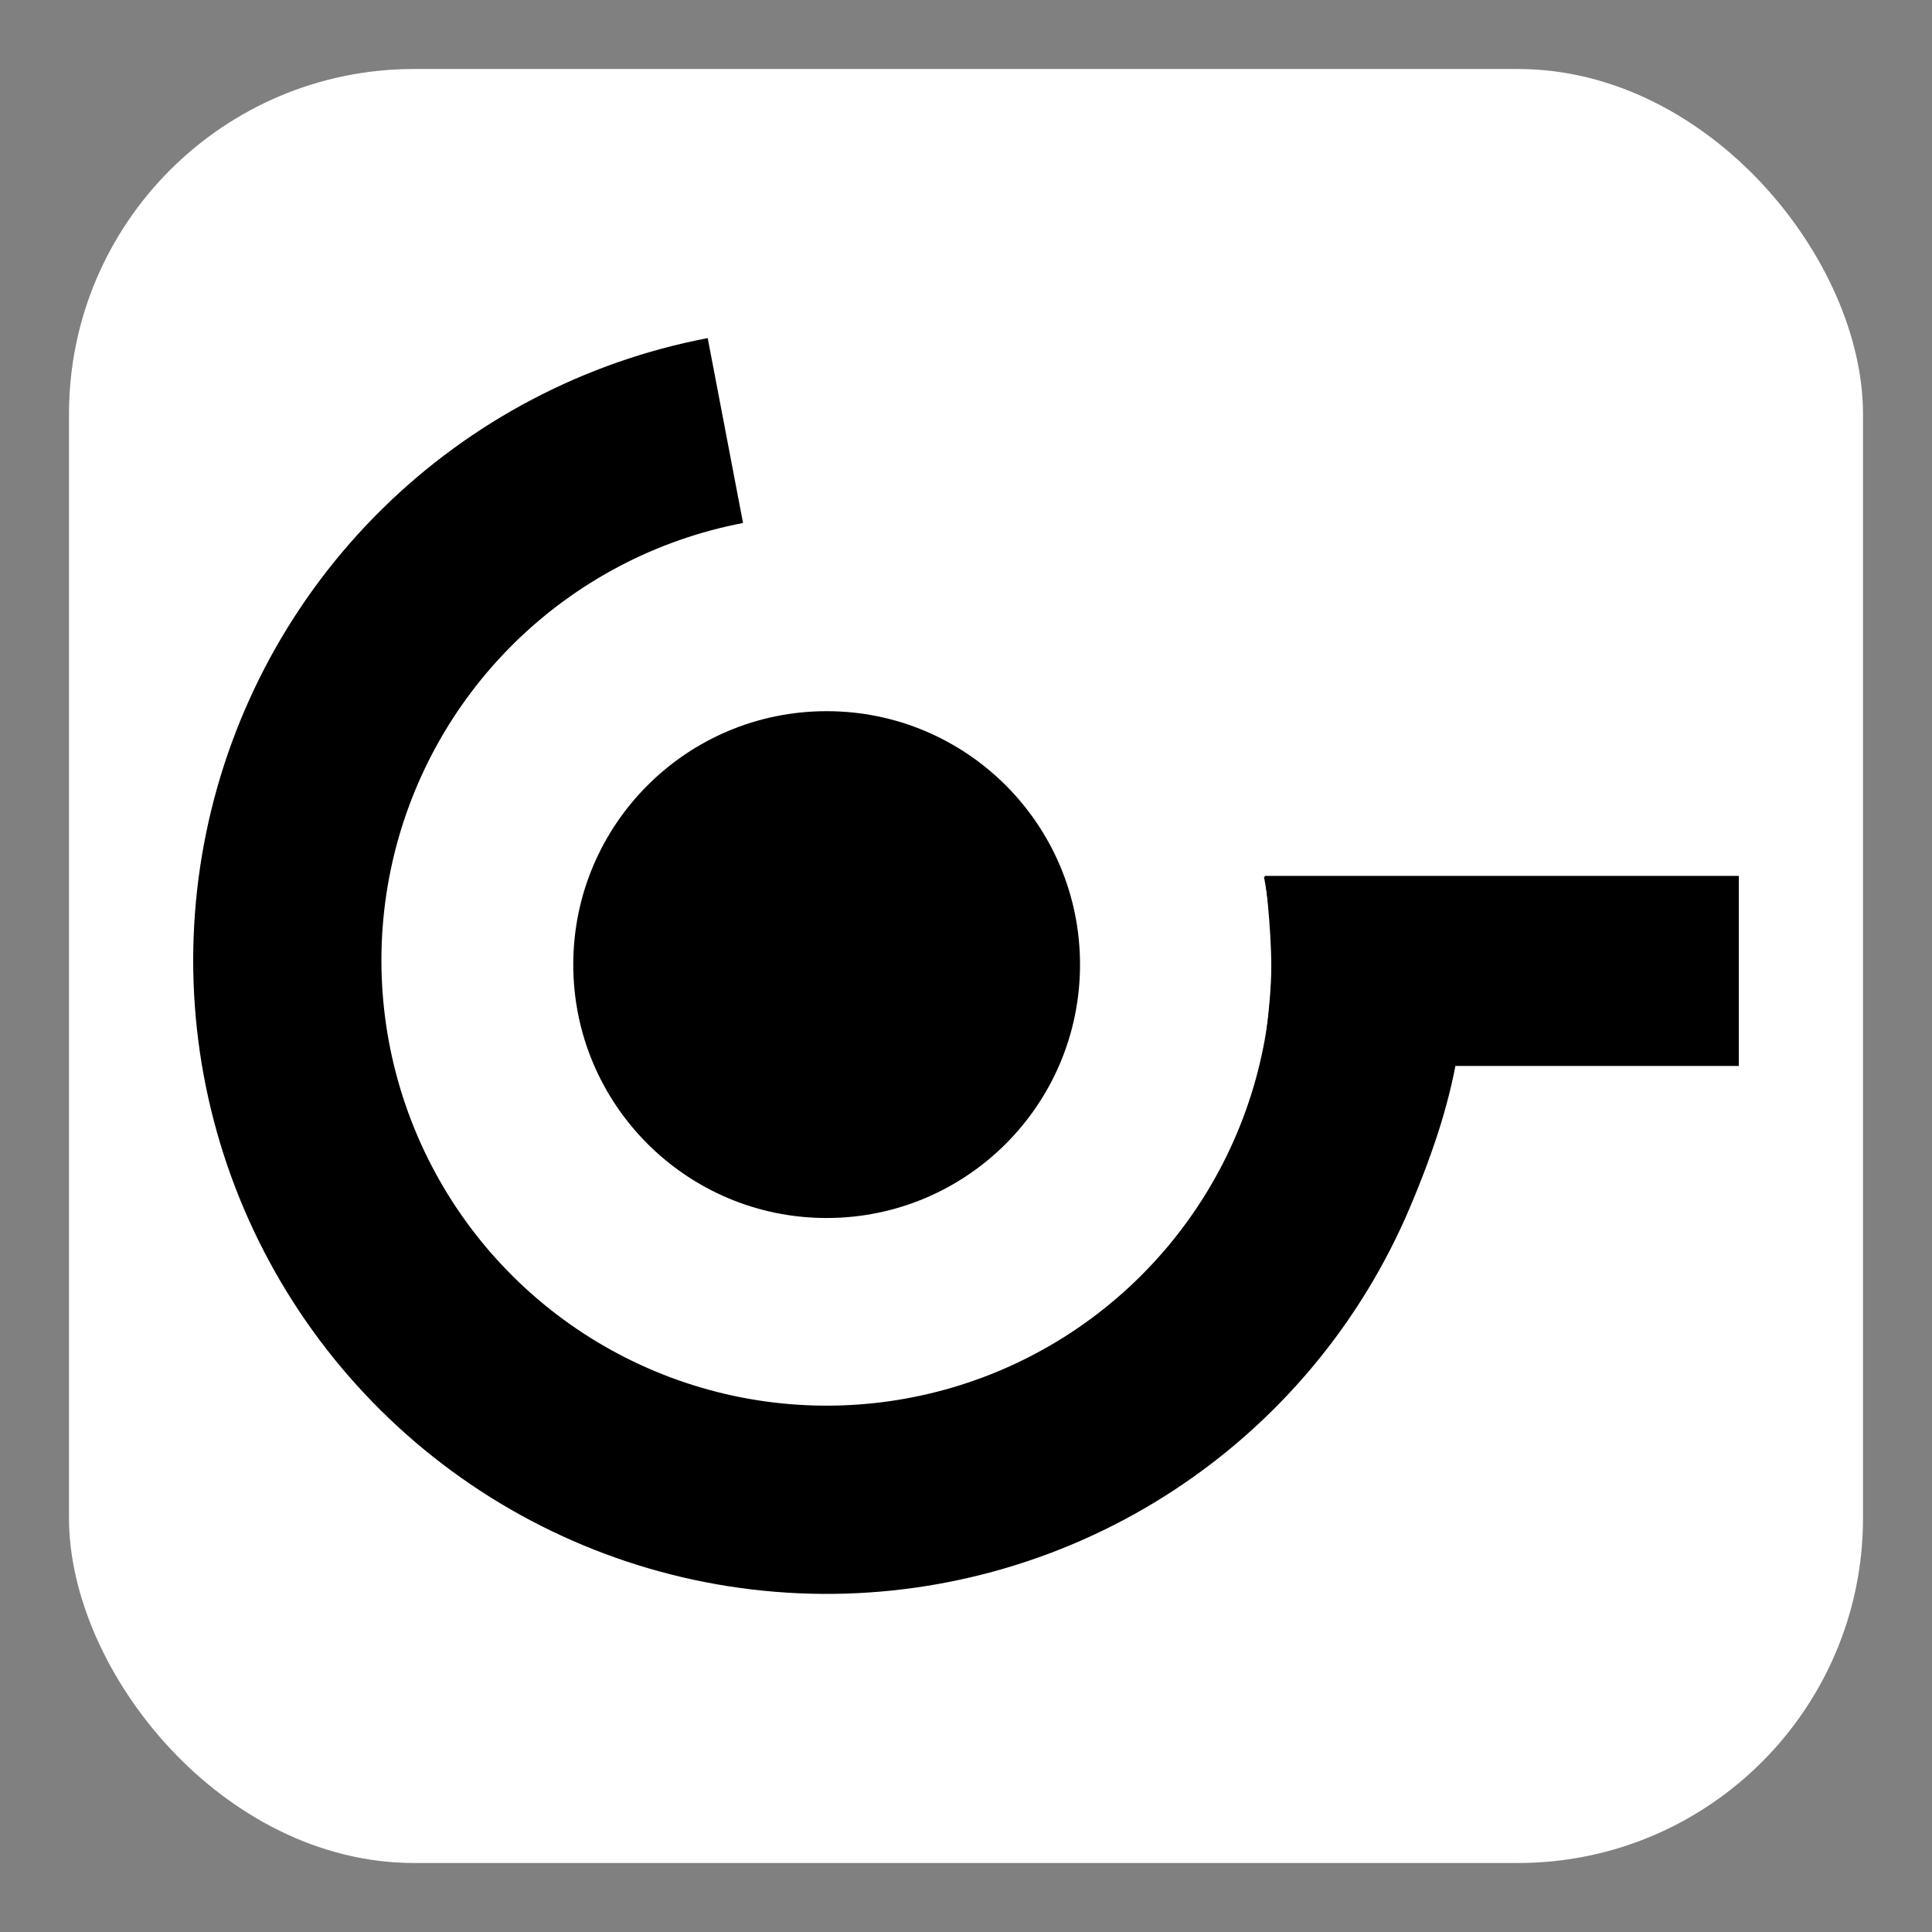
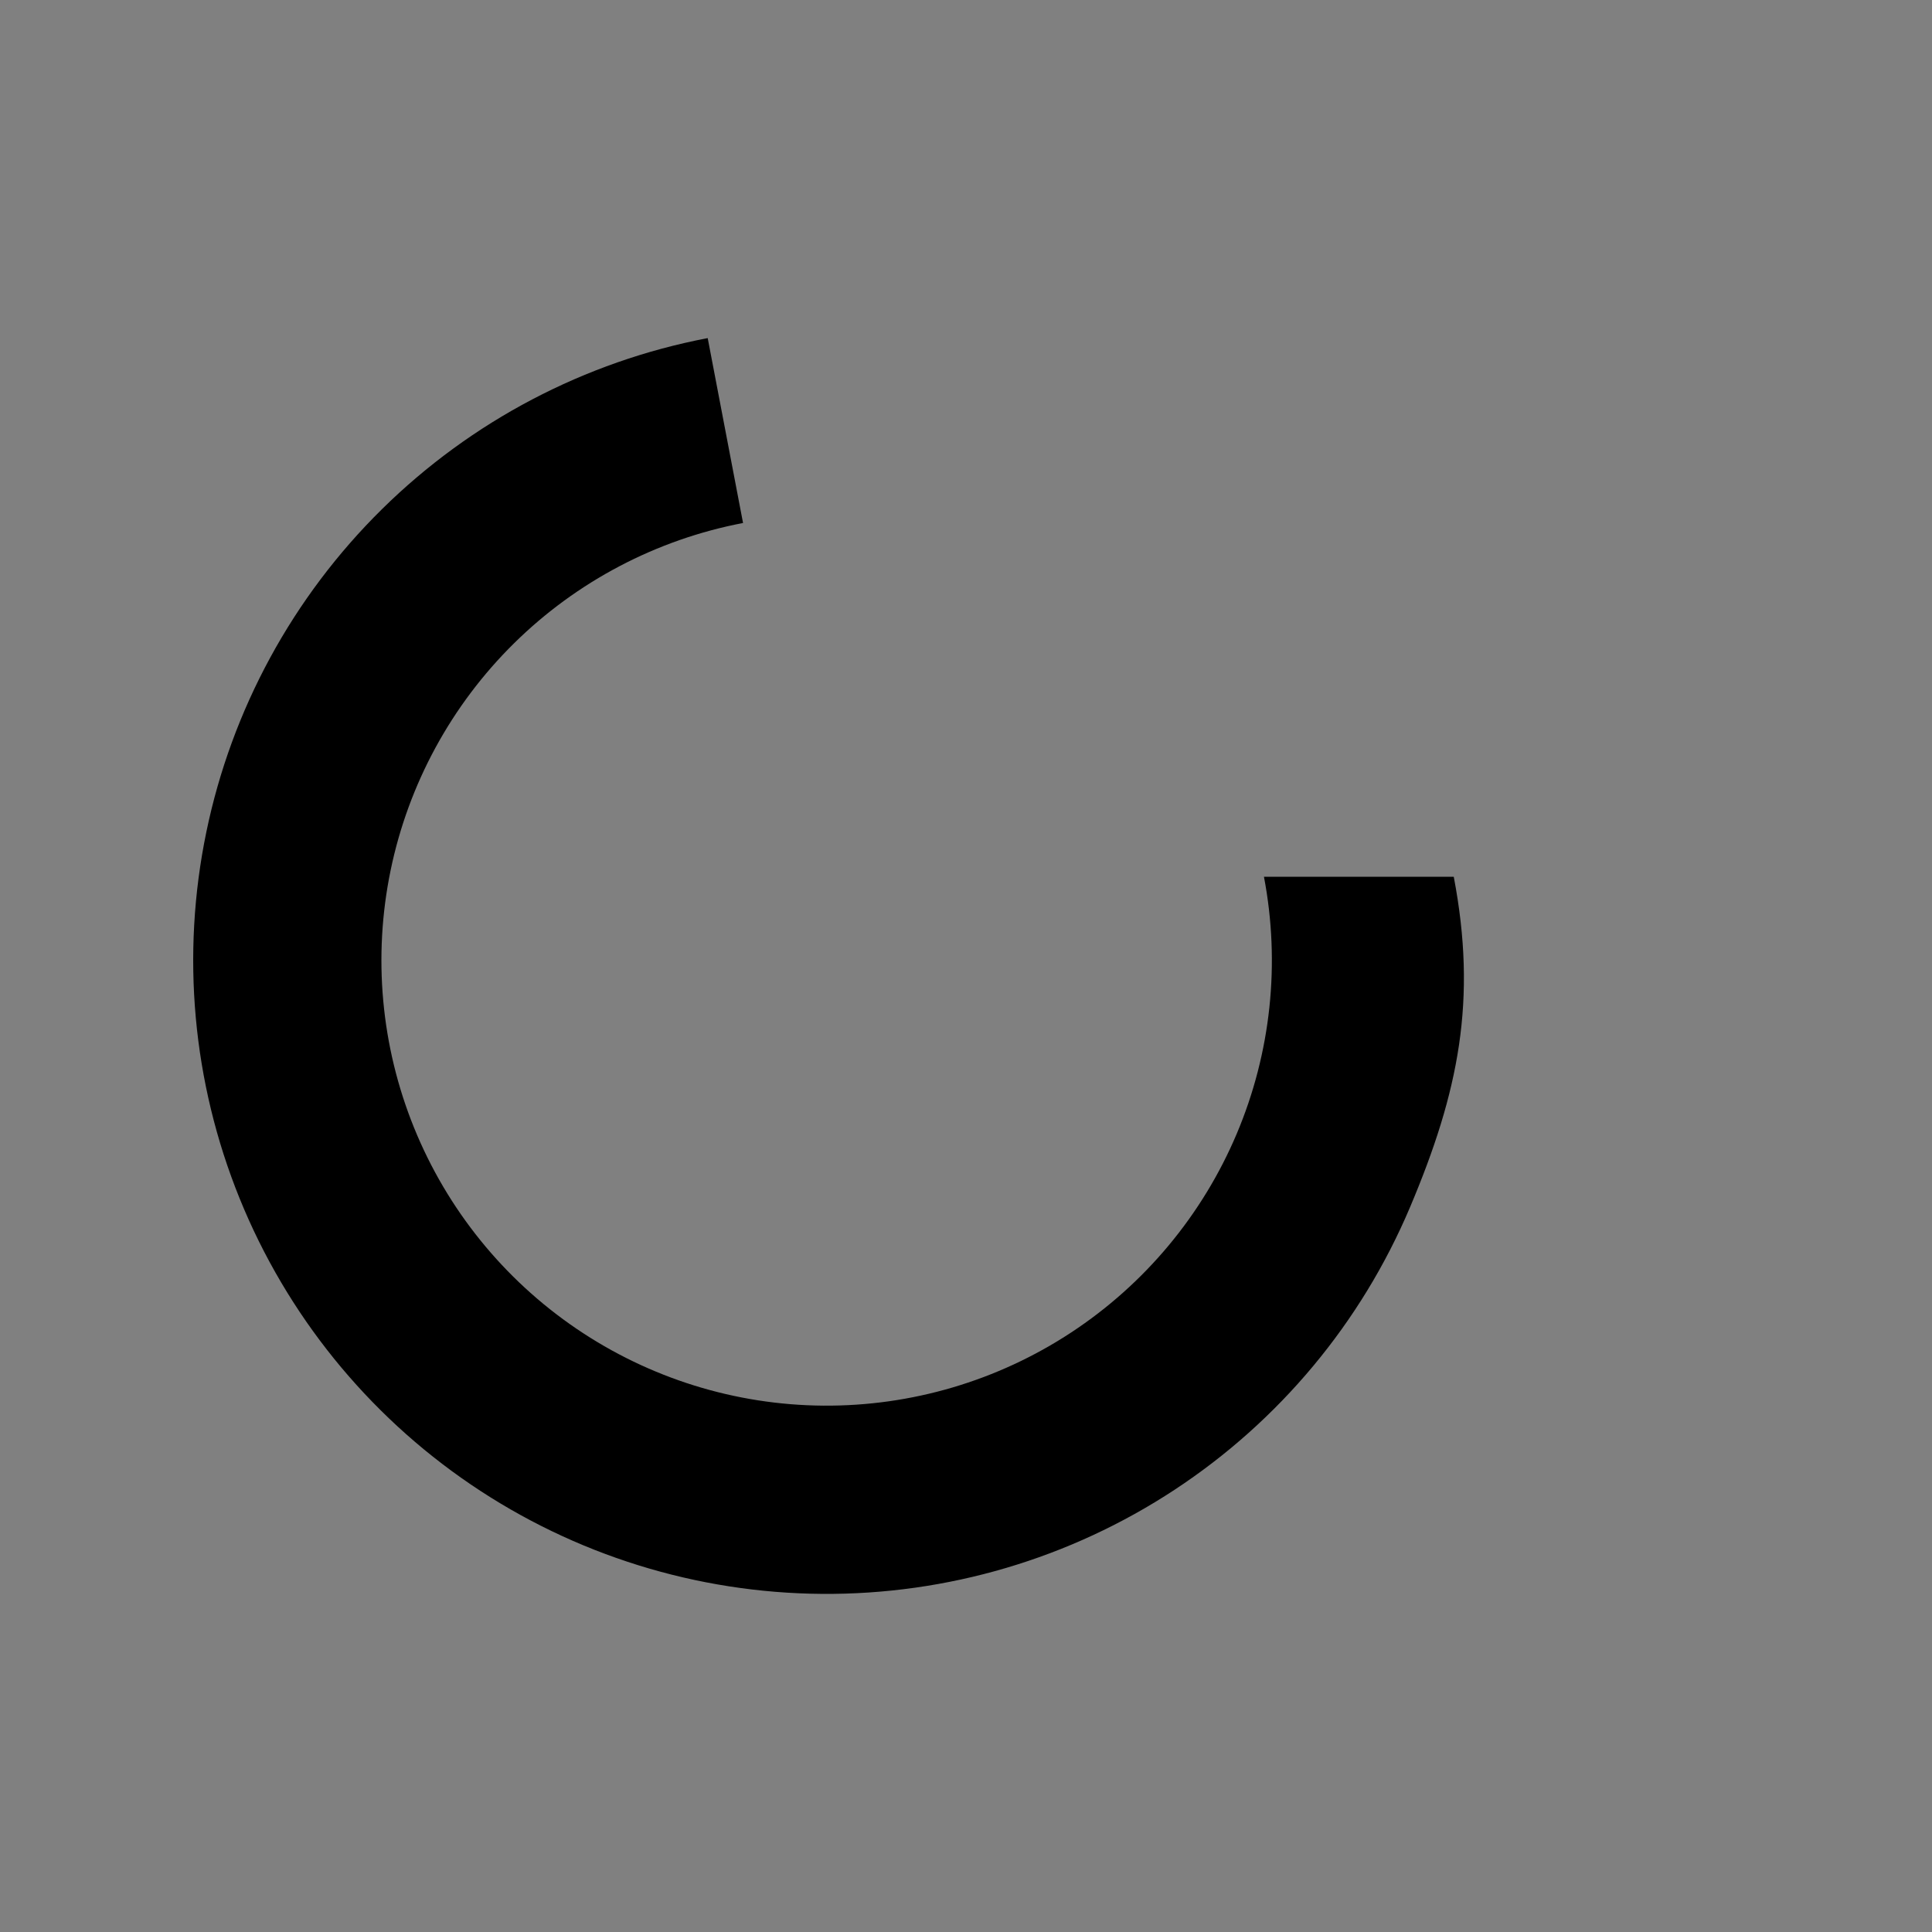
<svg xmlns="http://www.w3.org/2000/svg" width="32" height="32" viewBox="0 0 280 280" fill="none">
  <rect x="0" y="0" width="280" height="280" fill="#808080" stroke="none" />
  <style>
  .bg { fill: #ffffff; }
  .icon { fill: #000000; }
</style>
-   <rect class="bg" x="10" y="10" width="260" height="260" rx="50" ry="50" />
  <g class="icon" transform="translate(28, 49)">
    <path d="M182.689 78.066C186.098 95.903 183.427 109.228 176.354 125.953C169.28 142.678 157.407 156.929 142.235 166.905C127.063 176.881 109.274 182.133 91.118 181.997C72.961 181.862 55.253 176.345 40.232 166.143C25.21 155.942 13.551 141.514 6.728 124.686C-0.095 107.857 -1.775 89.383 1.9 71.599C5.575 53.815 14.441 37.521 27.375 24.776C40.309 12.032 56.732 3.41 74.566 0L79.688 26.796C67.153 29.192 55.61 35.253 46.518 44.211C37.427 53.169 31.196 64.621 28.613 77.121C26.03 89.621 27.211 102.606 32.006 114.434C36.802 126.263 44.997 136.403 55.555 143.573C66.113 150.744 78.56 154.622 91.322 154.717C104.083 154.812 116.587 151.121 127.25 144.109C137.914 137.097 146.26 127.08 151.232 115.325C156.203 103.569 157.578 90.603 155.182 78.066L182.689 78.066Z" />
-     <path d="M155.309 77.941H224V105.486H154.842C154.842 105.486 156.244 96.917 156.244 91.102C156.244 85.287 155.309 77.941 155.309 77.941Z" />
-     <path d="M128.525 90.796C128.525 111.079 112.084 127.522 91.803 127.522C71.523 127.522 55.082 111.079 55.082 90.796C55.082 70.512 71.523 54.069 91.803 54.069C112.084 54.069 128.525 70.512 128.525 90.796Z" />
  </g>
</svg>